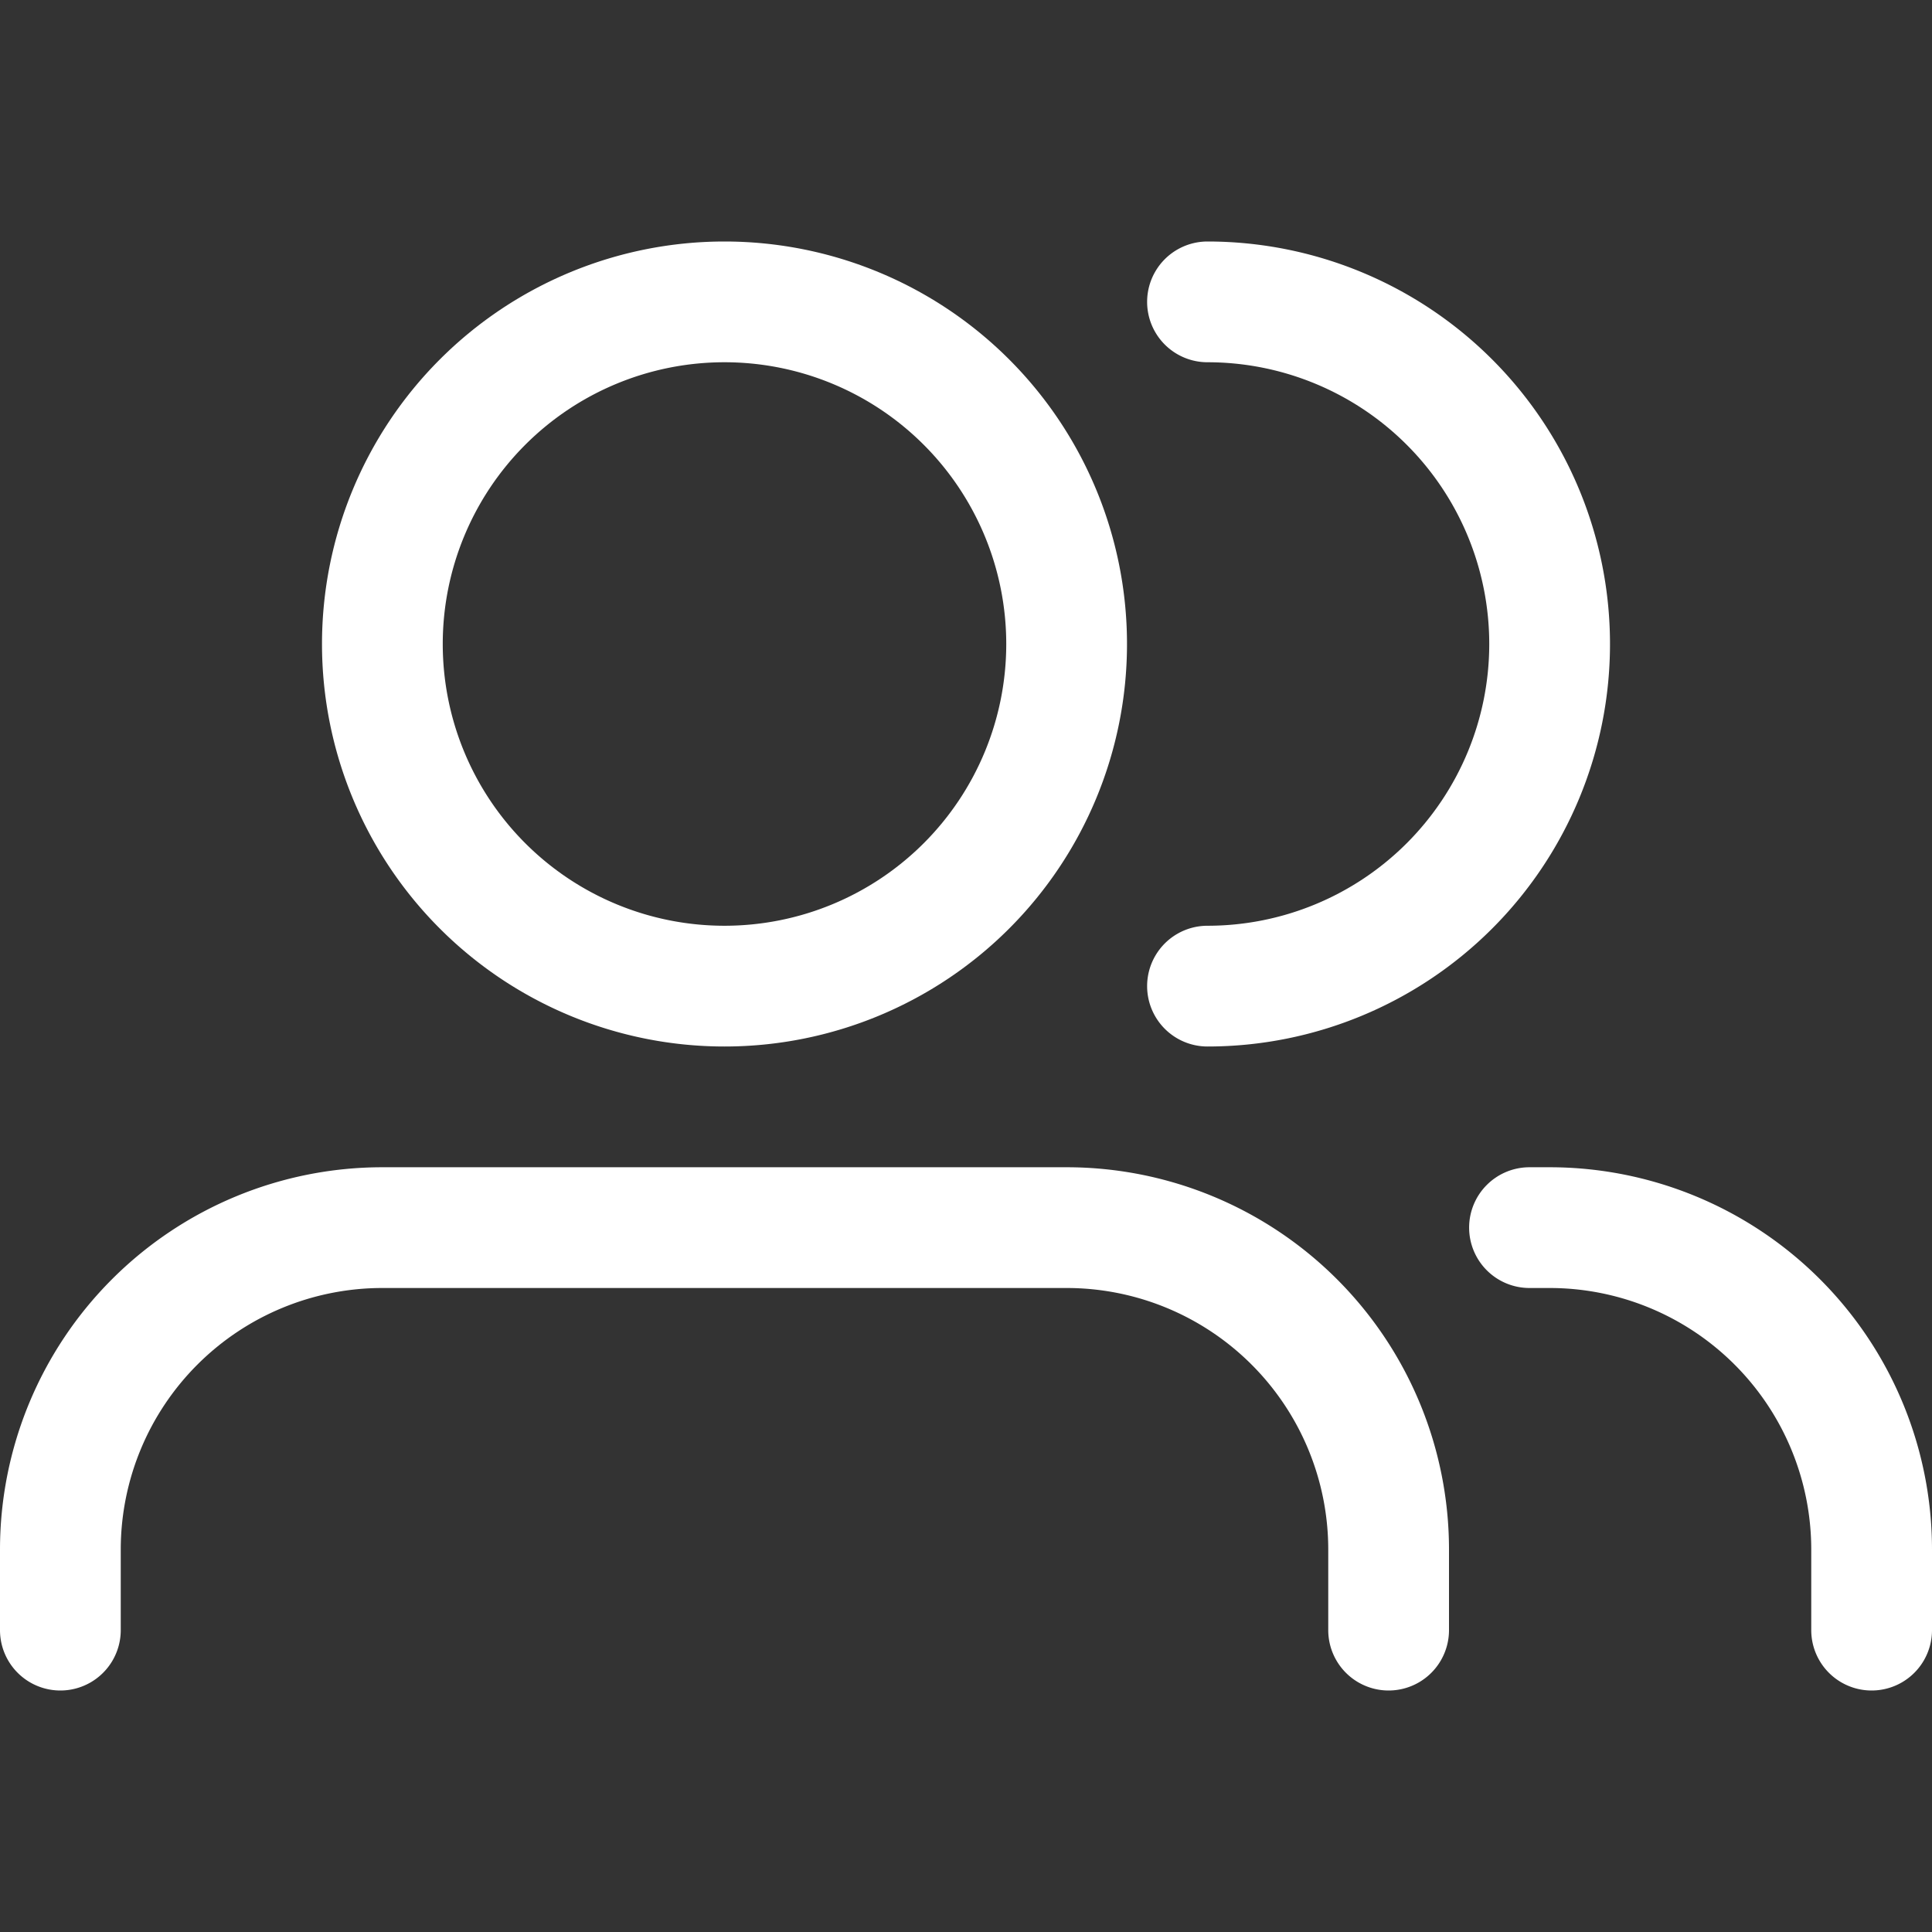
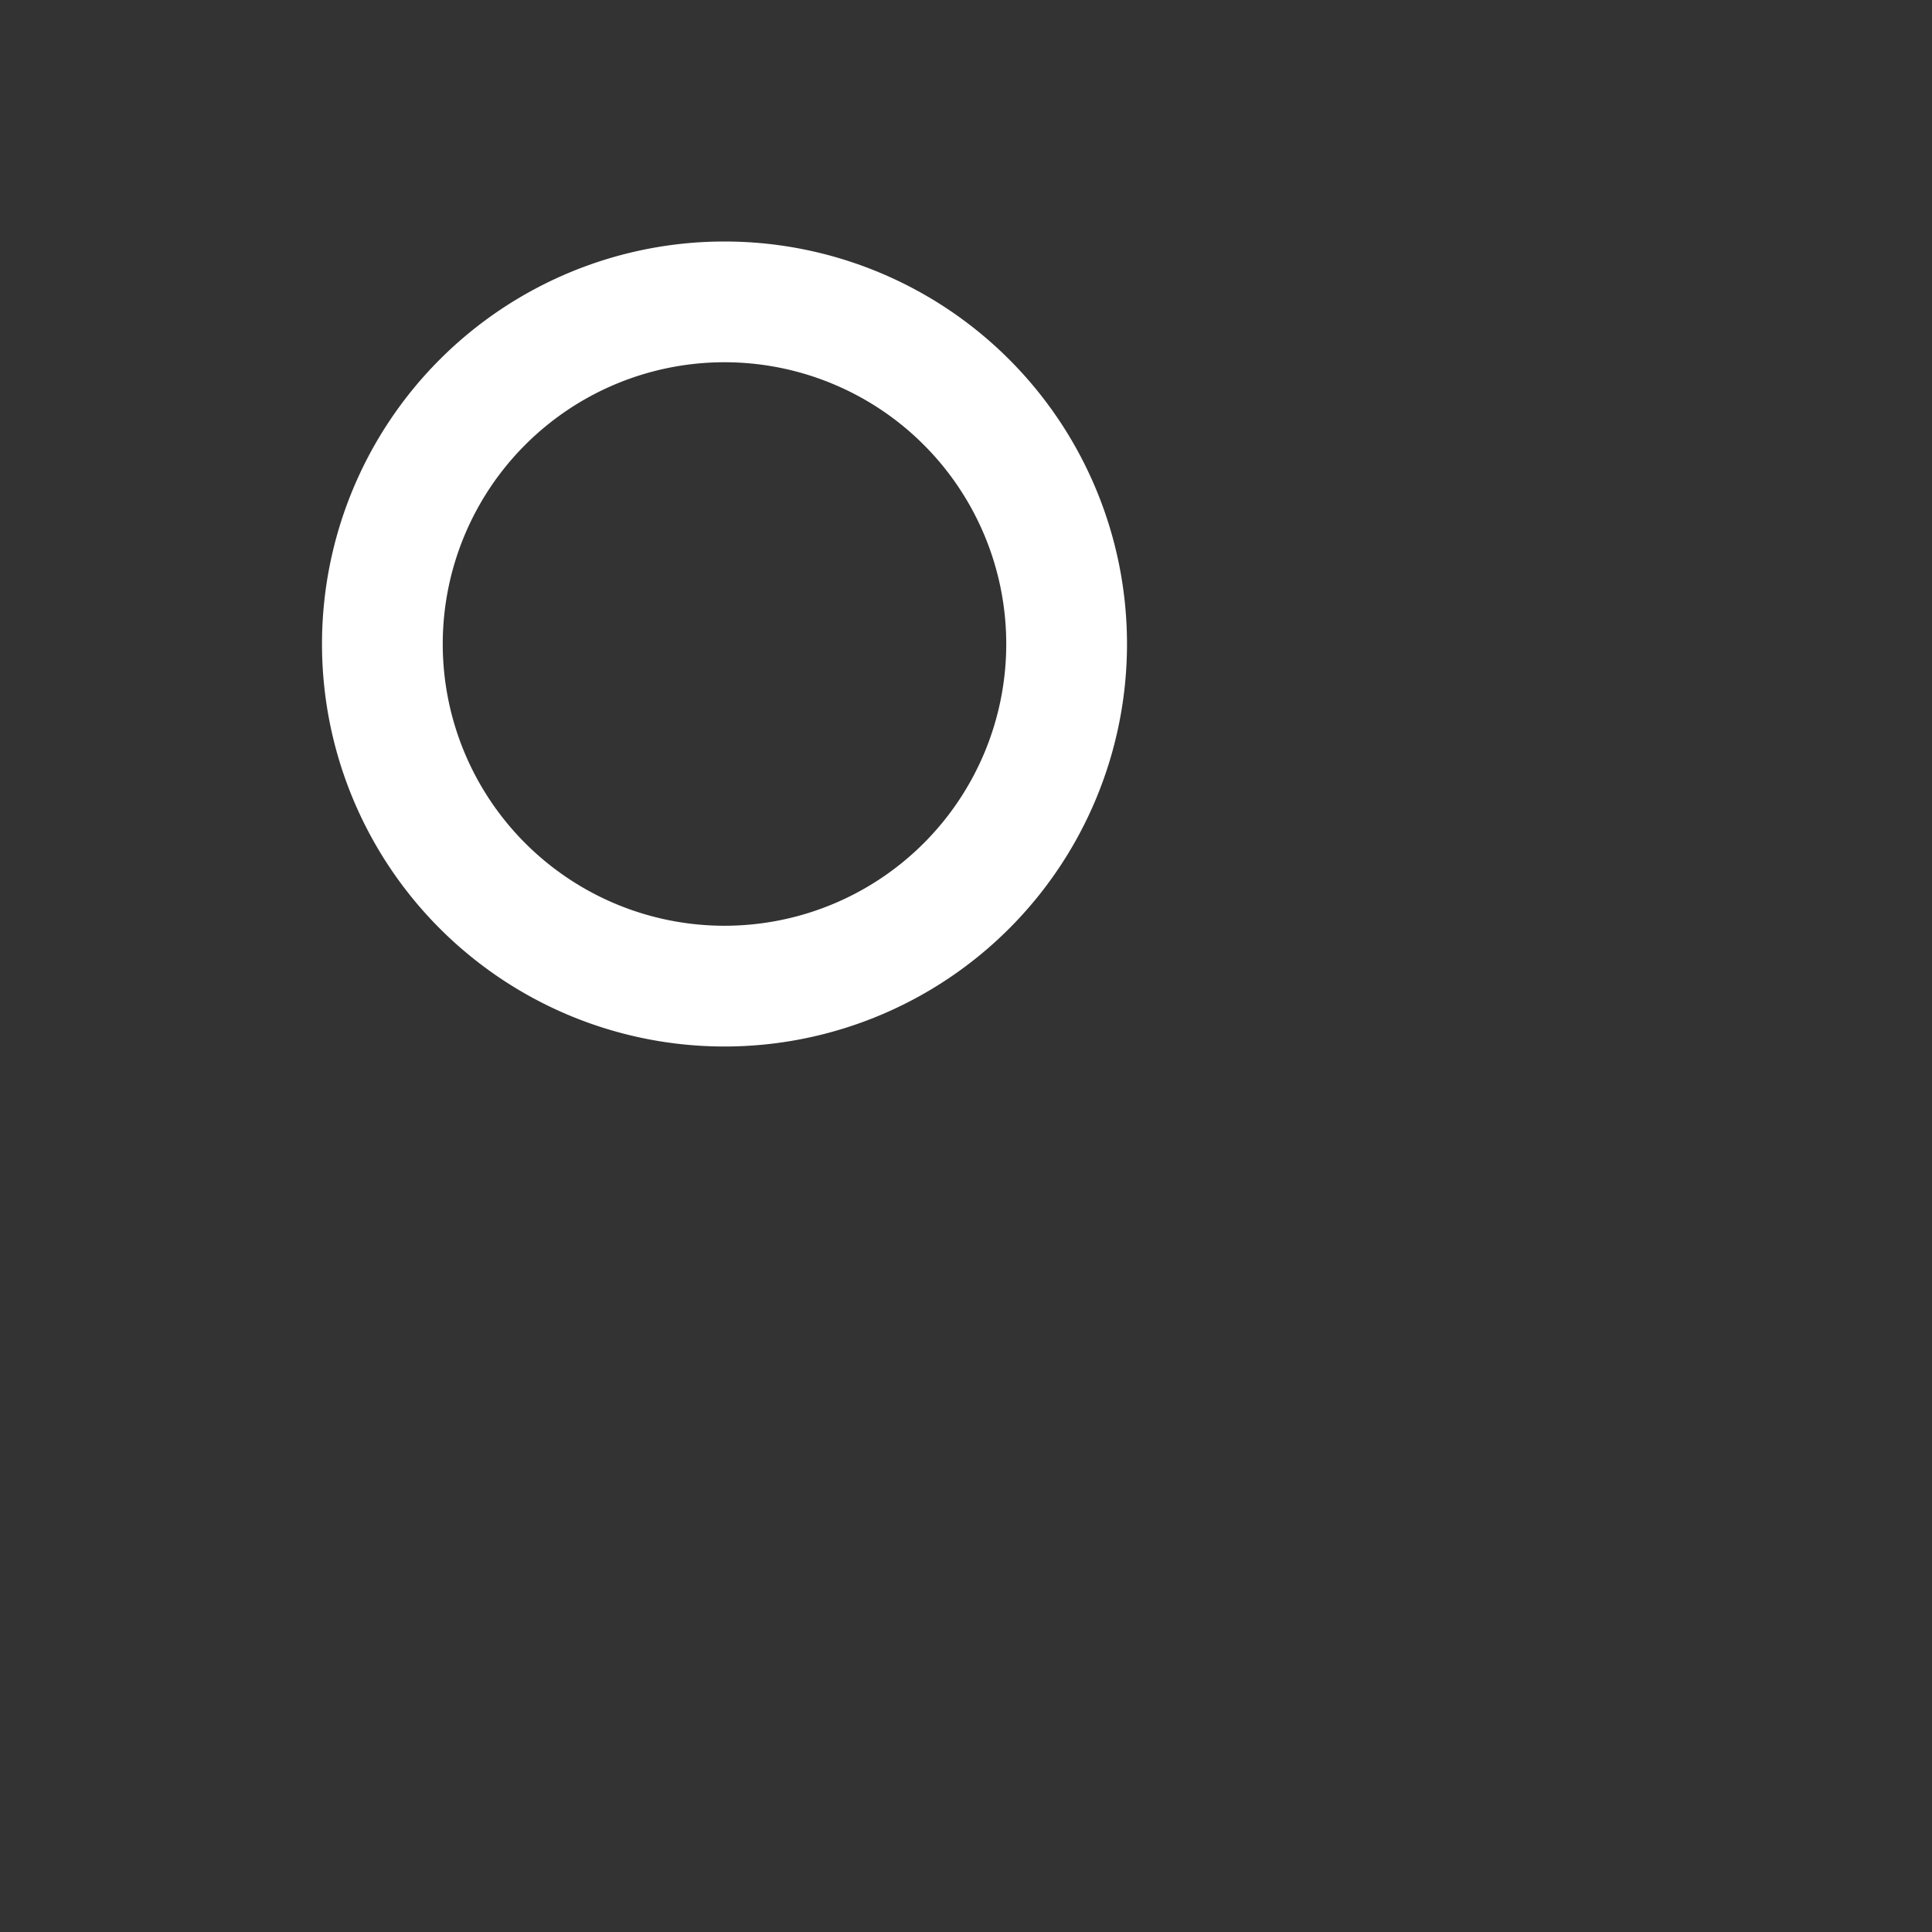
<svg xmlns="http://www.w3.org/2000/svg" width="24" height="24" viewBox="0 0 24 24" fill="none">
  <rect x="0" y="0" width="24" height="24" fill="#333333" stroke="none" />
  <path fill-rule="evenodd" clip-rule="evenodd" d="M9 3a5 5 0 1 0 0 10A5 5 0 0 0 9 3ZM5.5 8a3.5 3.5 0 1 1 7 0 3.5 3.5 0 0 1-7 0Z" fill="#fff" />
-   <path d="M4.75 14.5A4.75 4.75 0 0 0 0 19.25v1a.75.75 0 0 0 1.5 0v-1A3.25 3.25 0 0 1 4.75 16h8.5a3.25 3.25 0 0 1 3.25 3.25v1a.75.75 0 0 0 1.5 0v-1a4.75 4.75 0 0 0-4.75-4.75h-8.5ZM18.25 15.25a.75.75 0 0 1 .75-.75h.25A4.75 4.75 0 0 1 24 19.25v1a.75.75 0 0 1-1.5 0v-1A3.25 3.25 0 0 0 19.25 16H19a.75.75 0 0 1-.75-.75ZM15 3a.75.75 0 0 0 0 1.5 3.5 3.5 0 1 1 0 7 .75.75 0 0 0 0 1.5 5 5 0 0 0 0-10Z" fill="#fff" />
</svg>